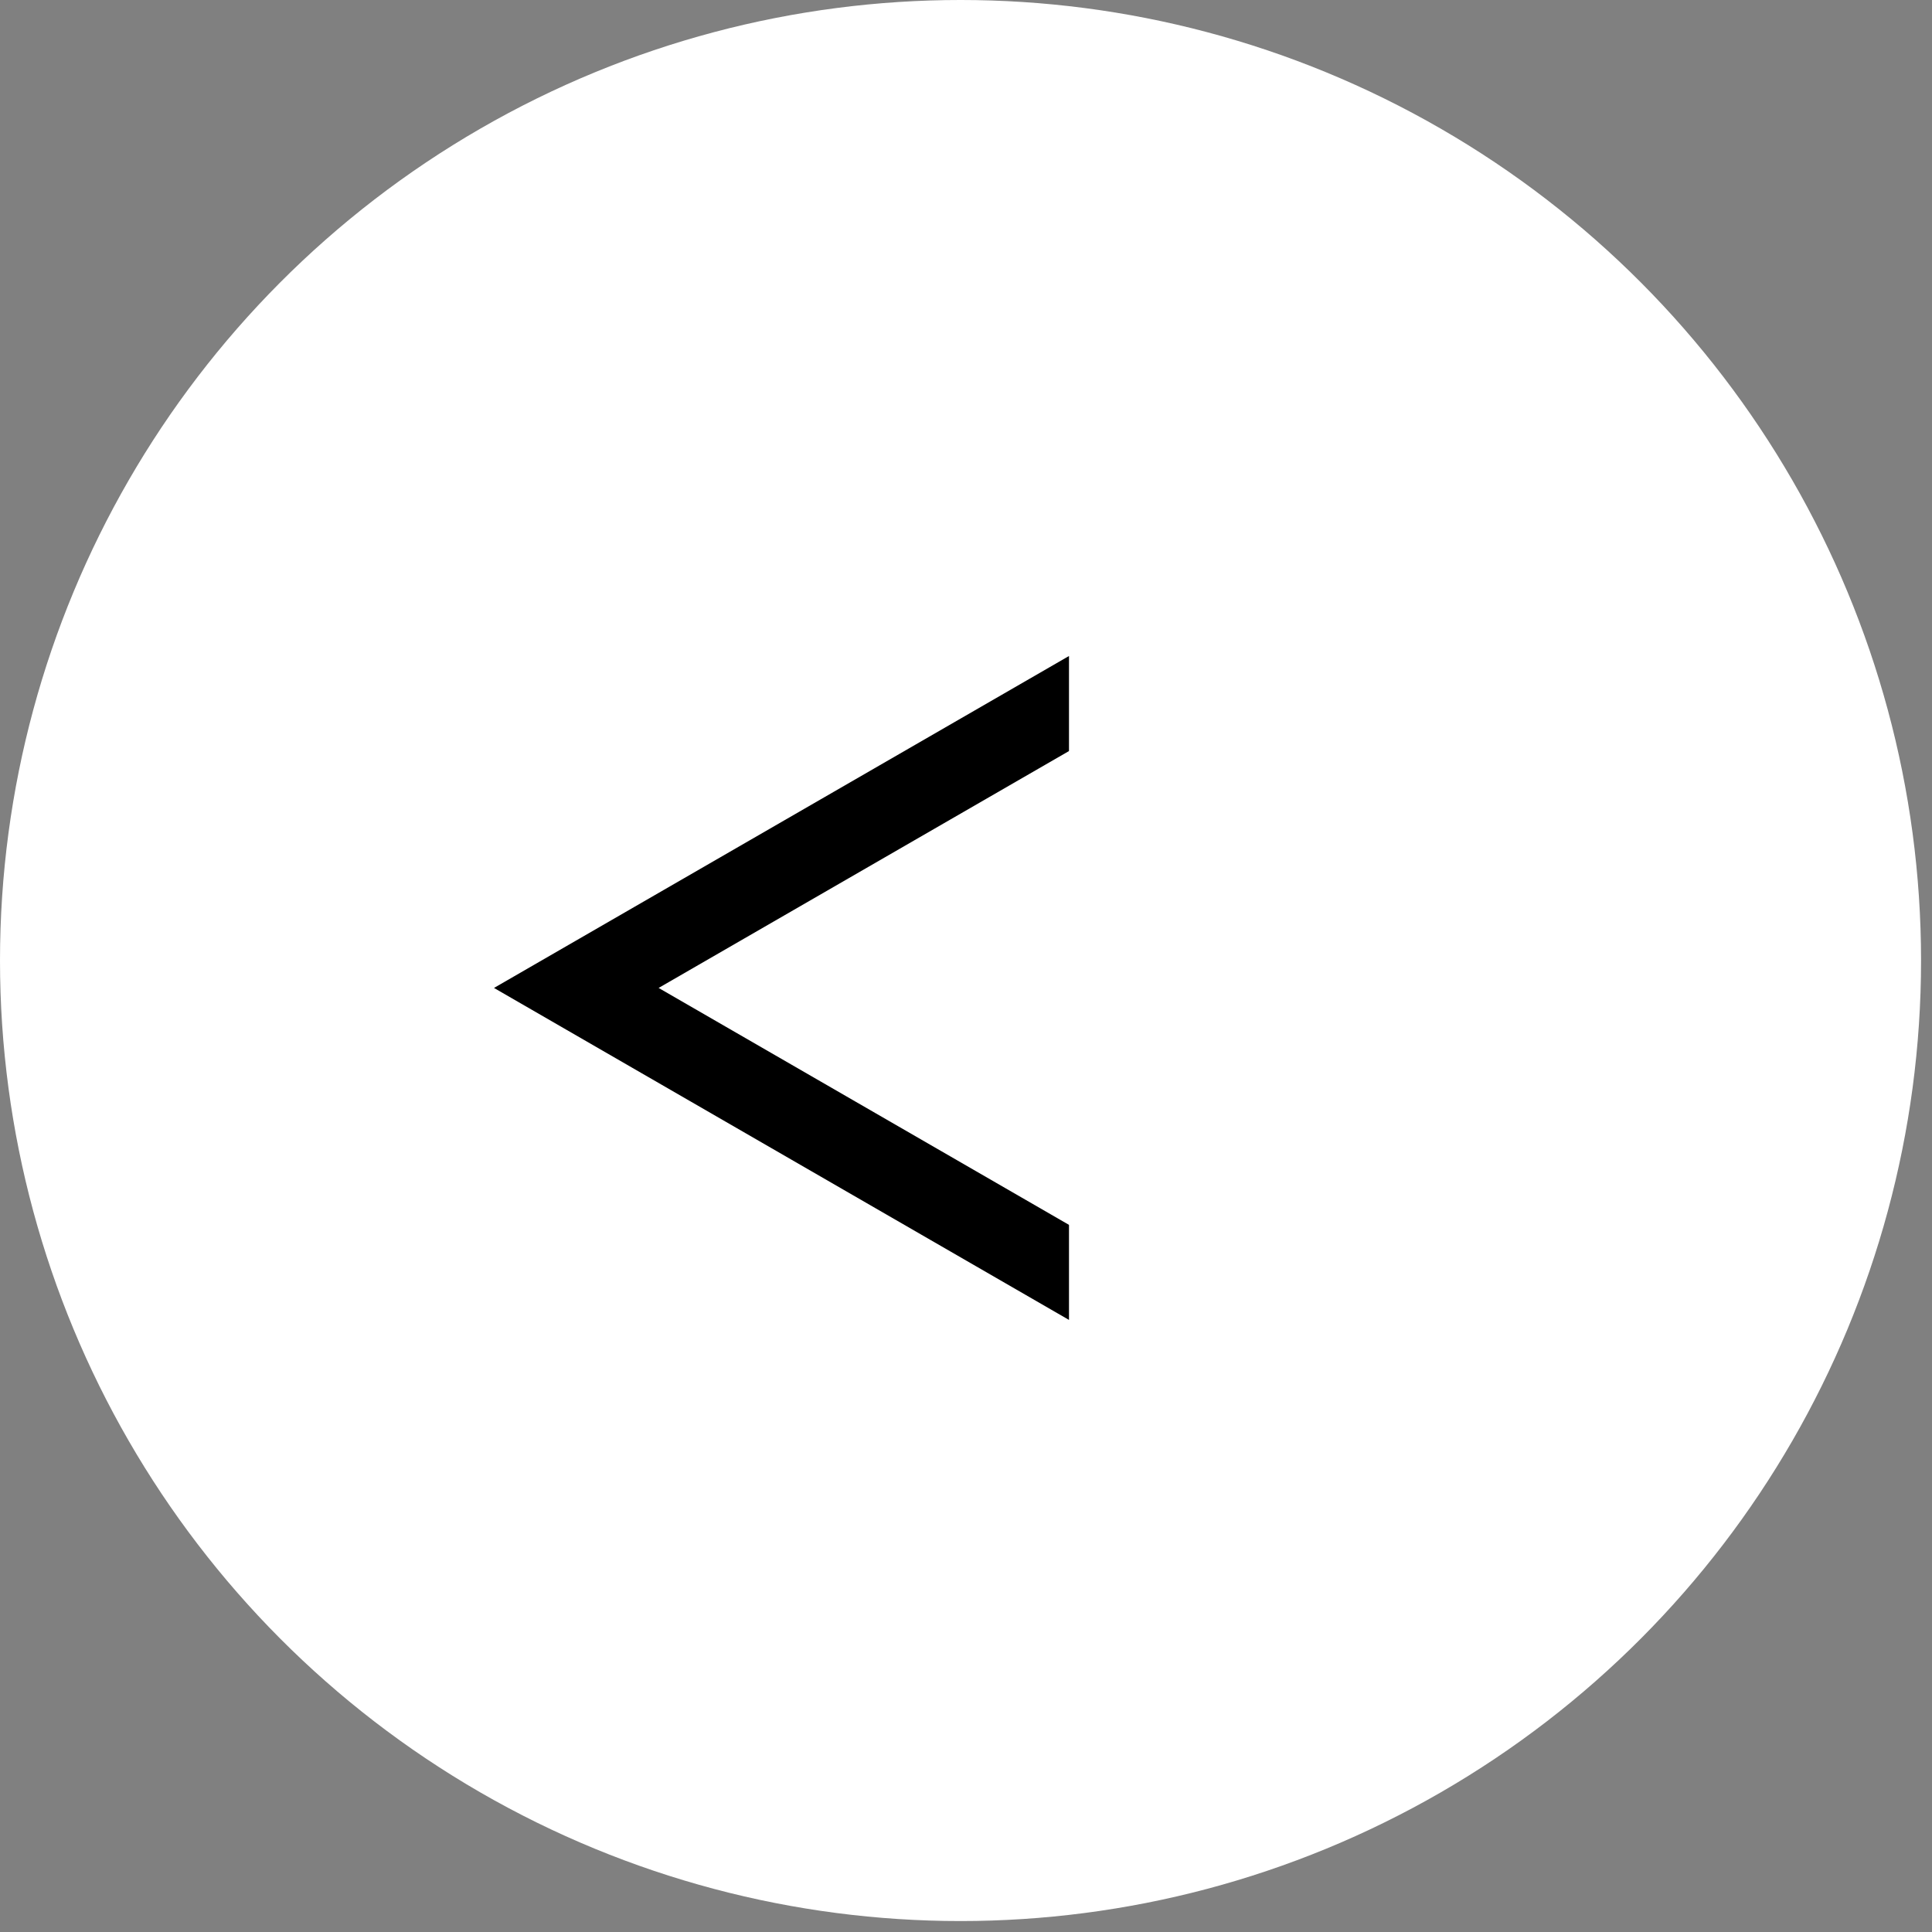
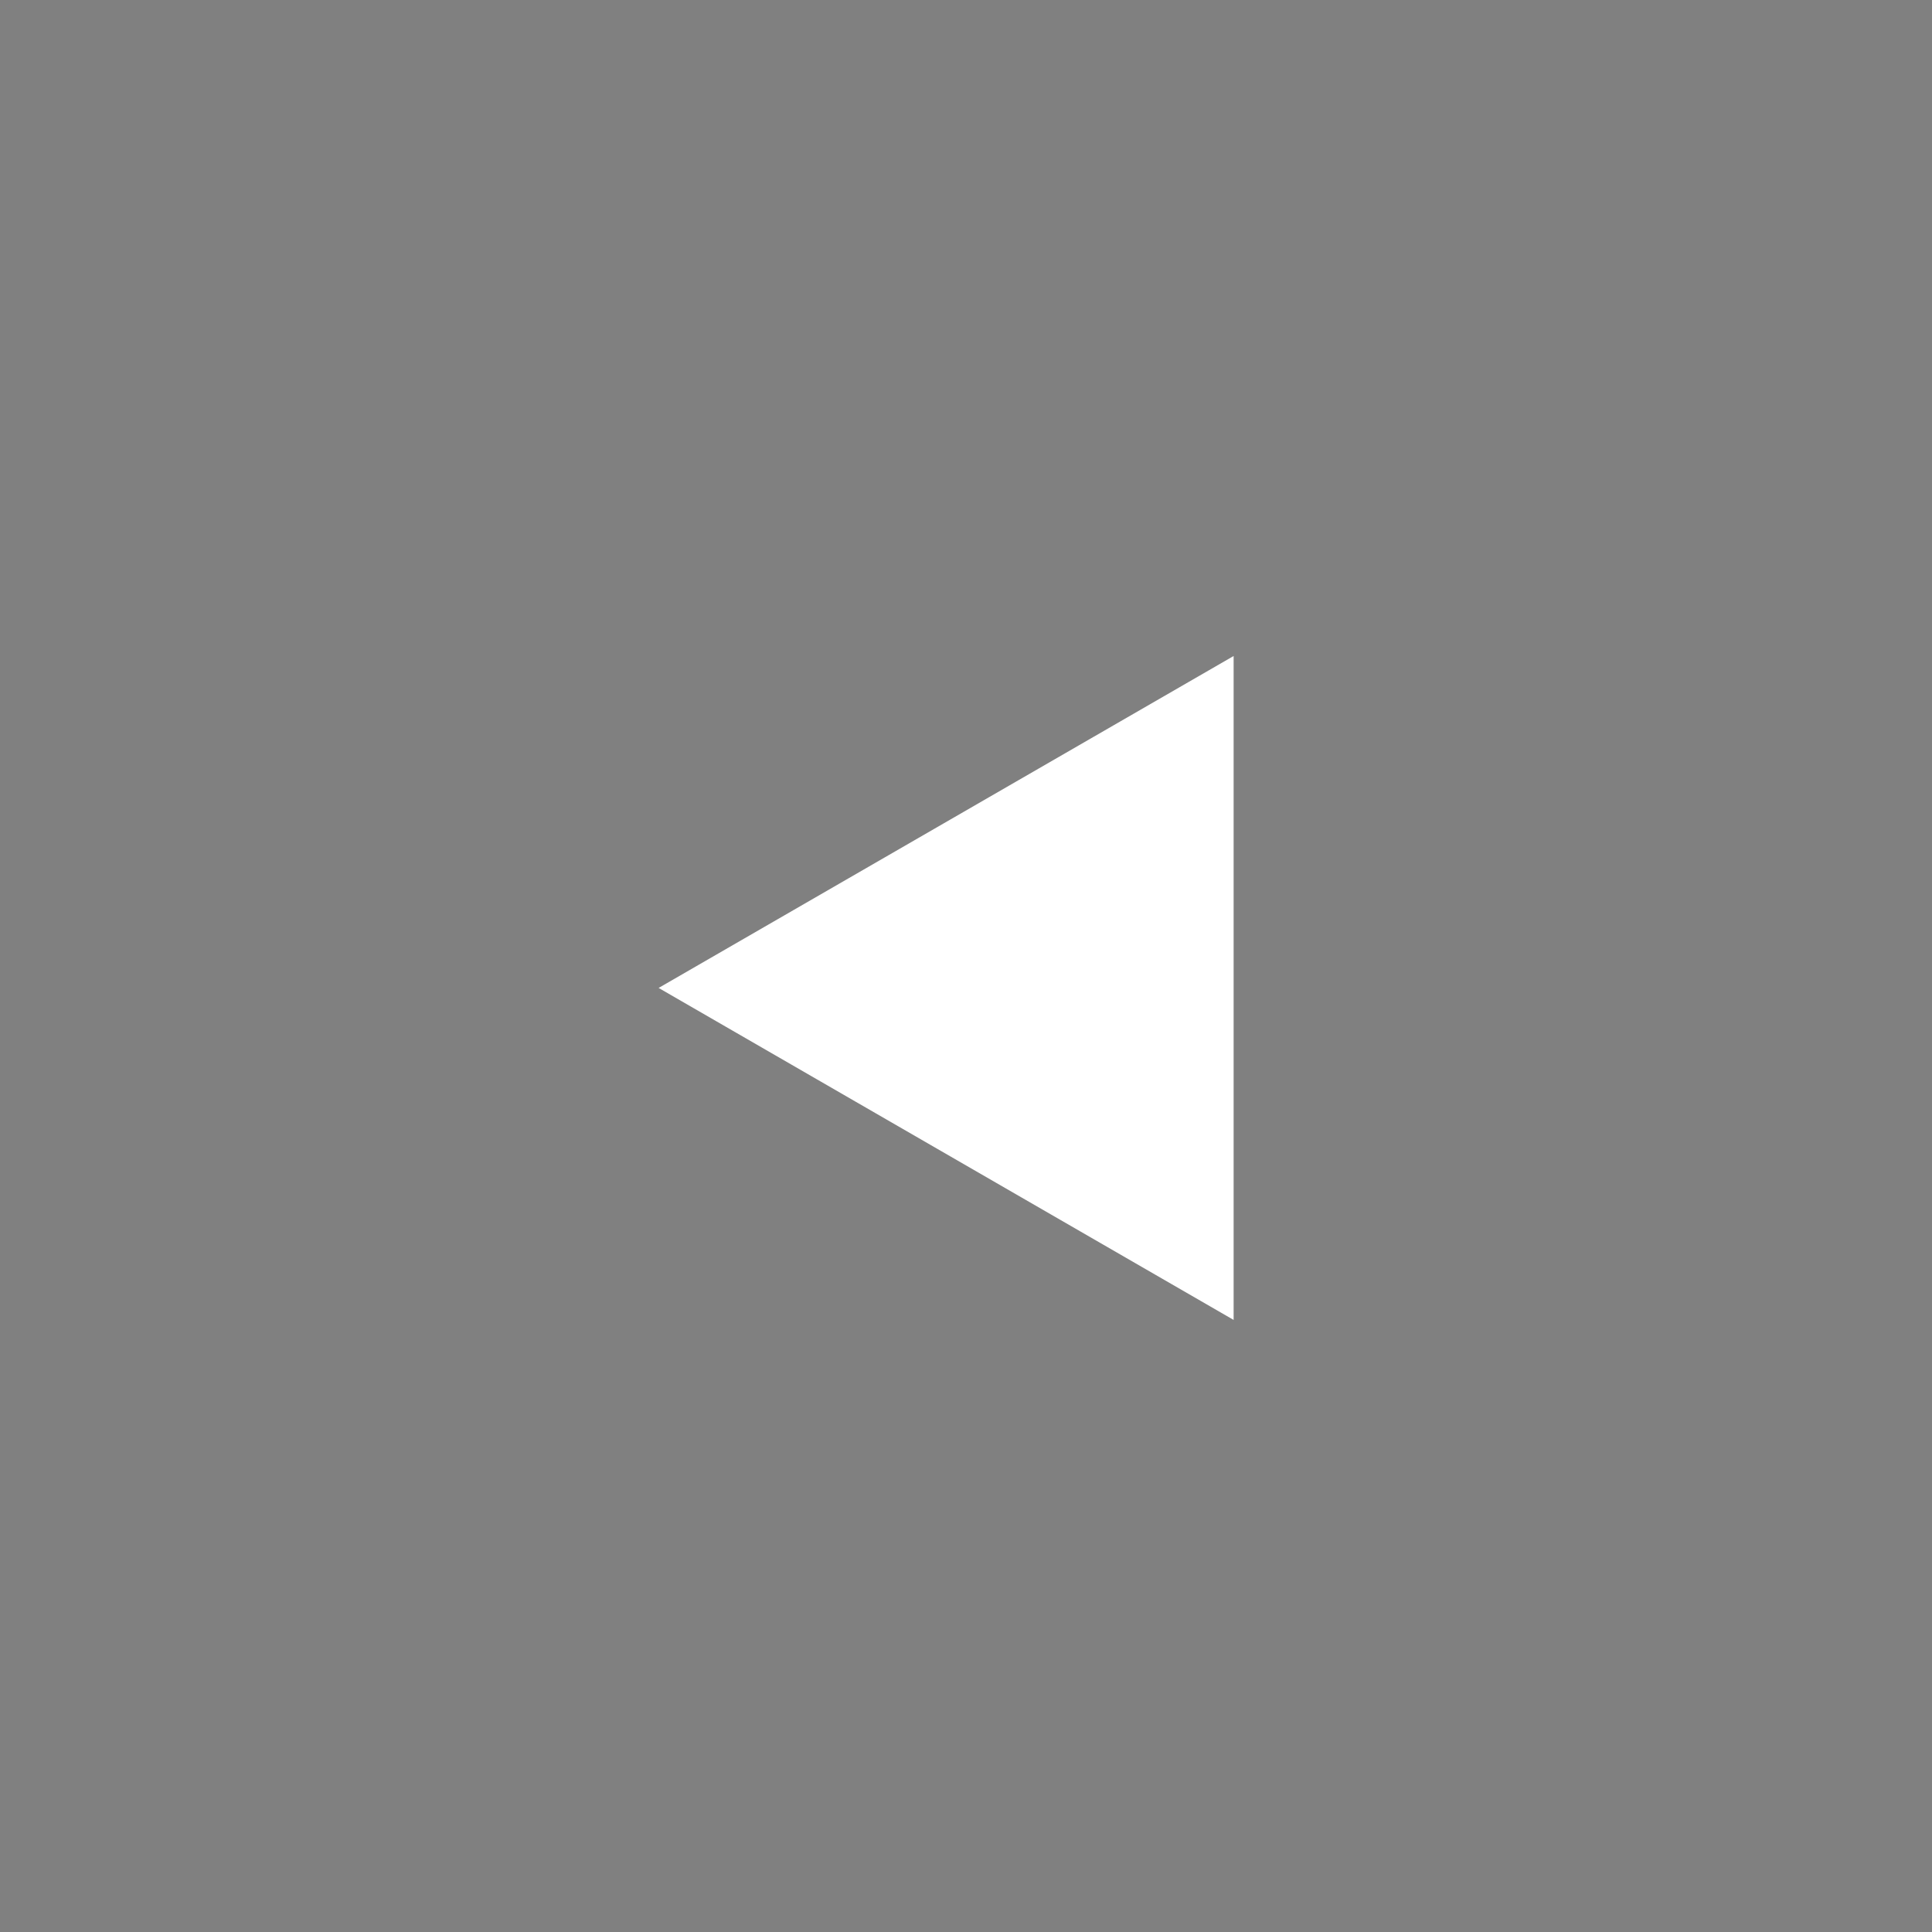
<svg xmlns="http://www.w3.org/2000/svg" width="42" height="42" viewBox="0 0 42 42" fill="none">
  <rect x="0" y="0" width="42" height="42" fill="#808080" stroke="none" />
-   <circle cx="20.881" cy="20.881" r="20.881" fill="white" />
-   <path d="M10.739 21.477L23.239 14.261V28.694L10.739 21.477Z" fill="black" />
  <path d="M14.318 21.477L26.818 14.261V28.694L14.318 21.477Z" fill="white" />
</svg>